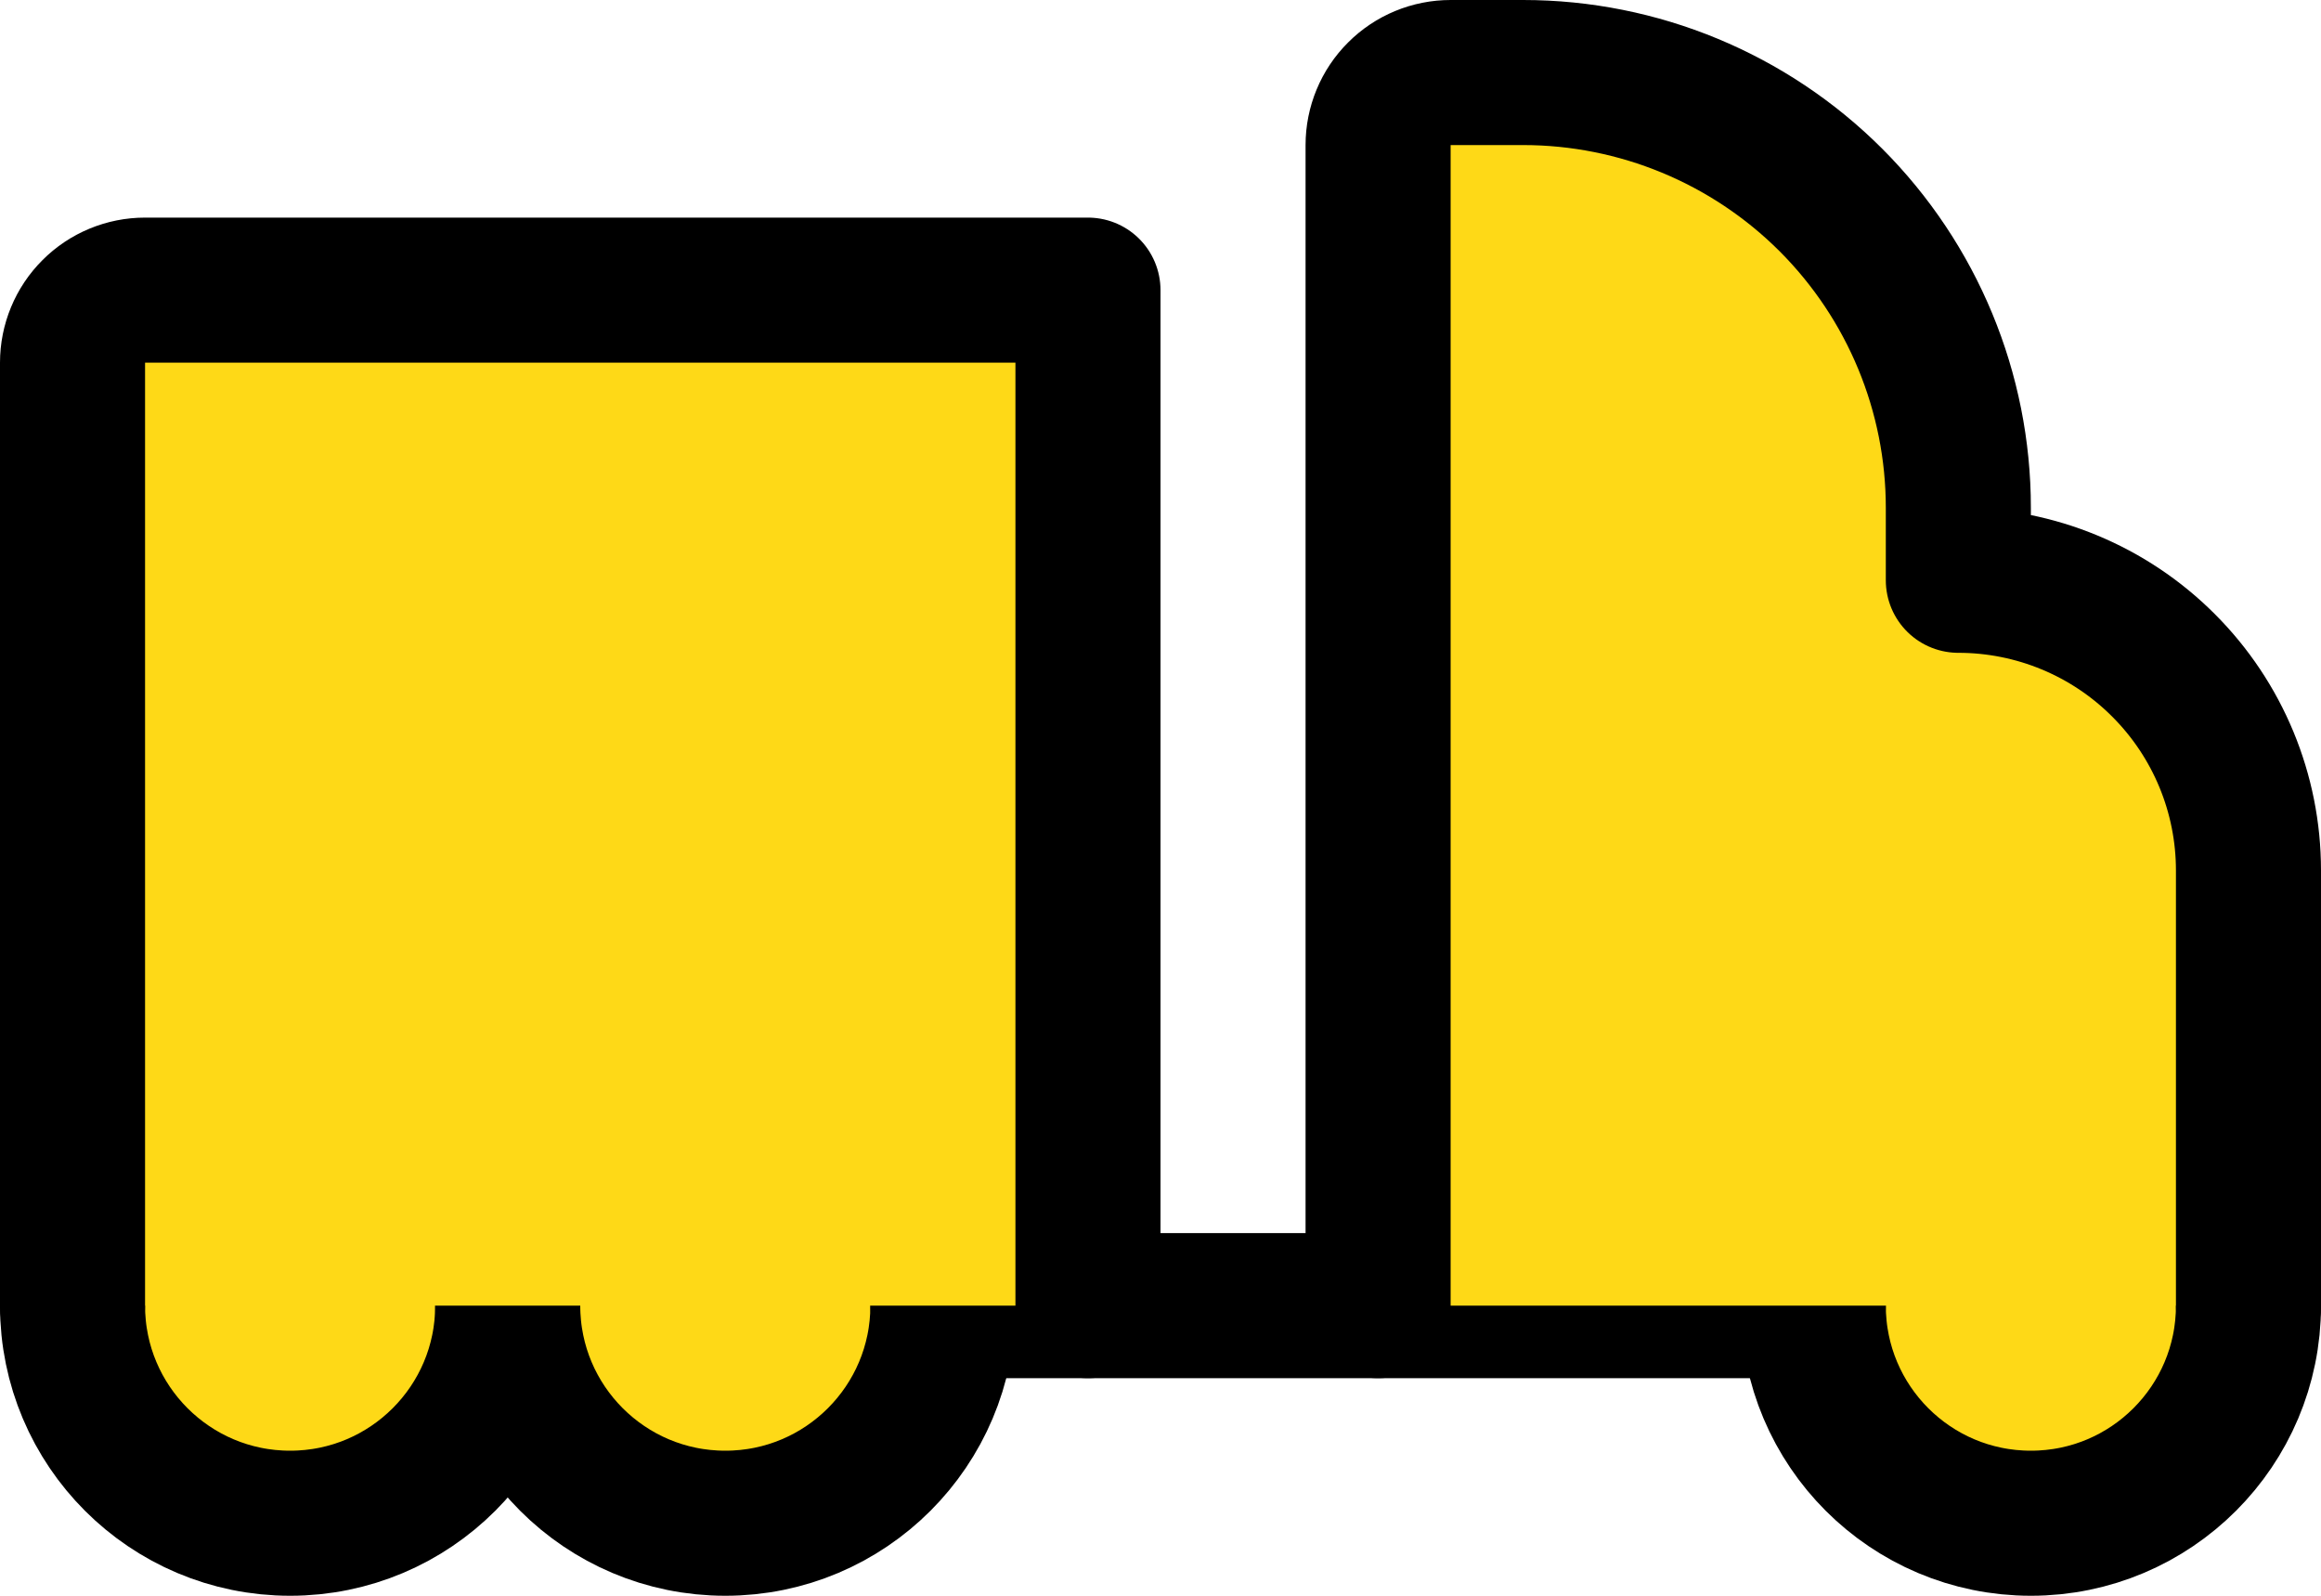
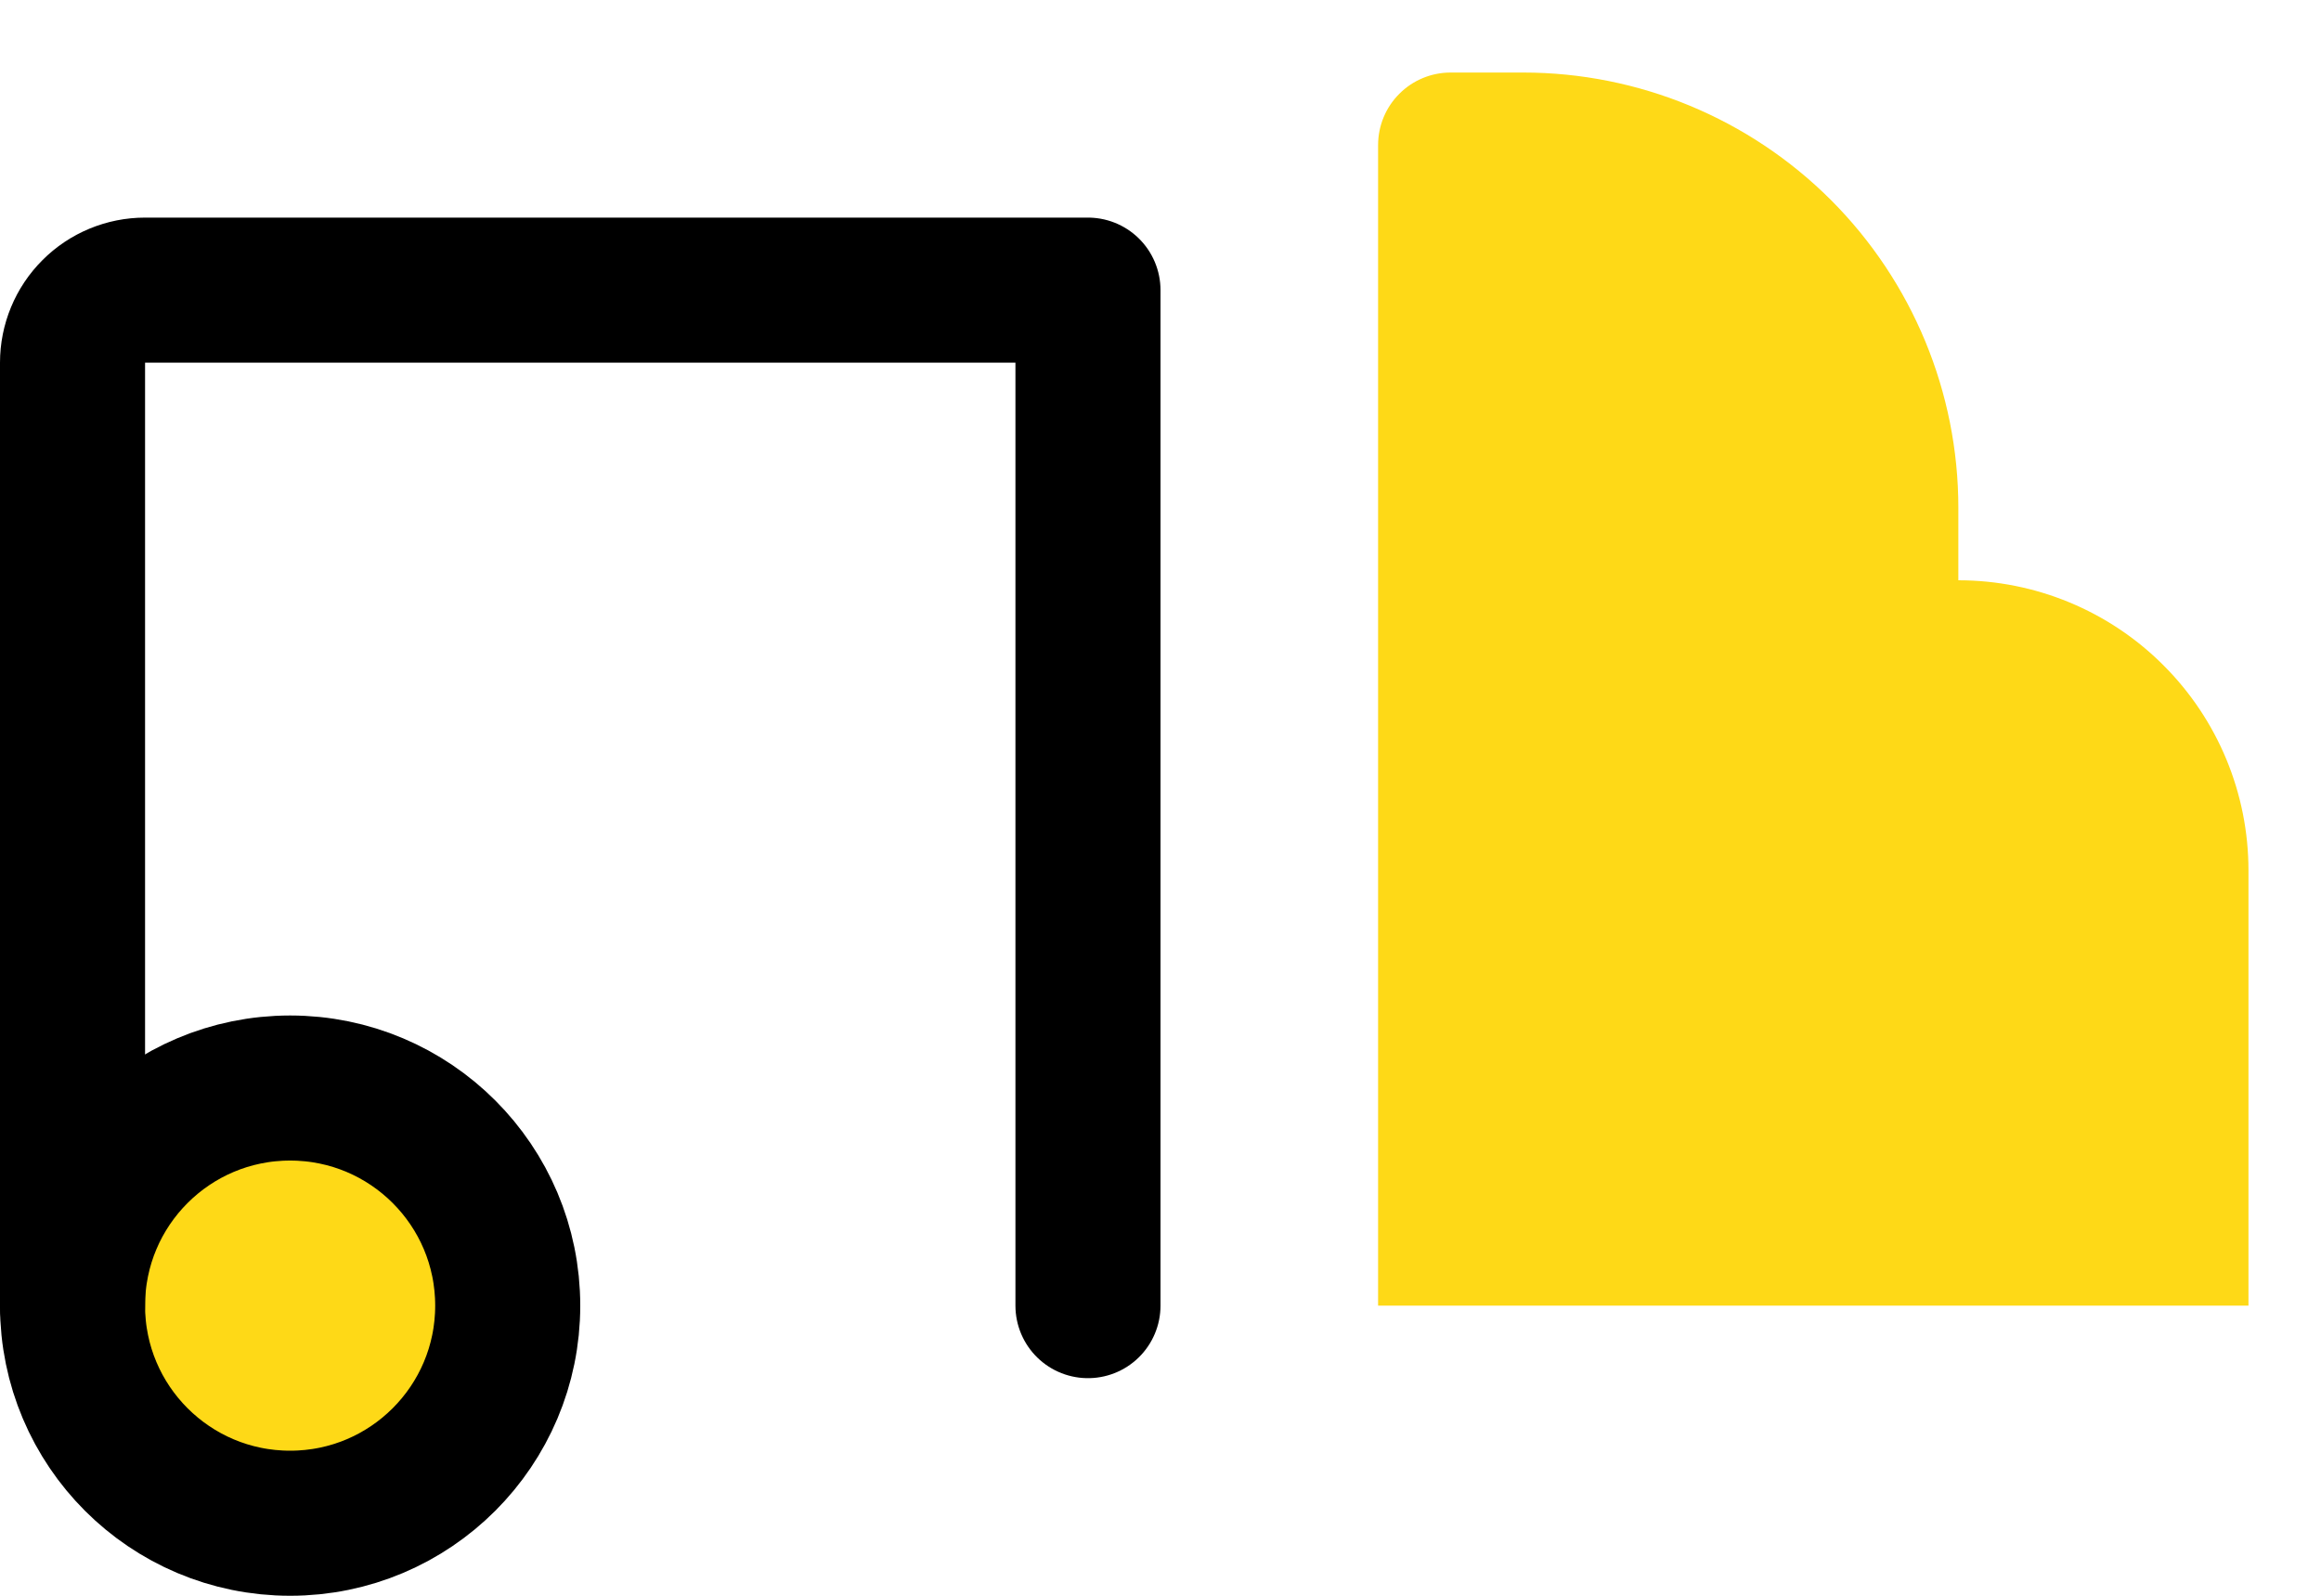
<svg xmlns="http://www.w3.org/2000/svg" width="32" height="22" viewBox="0 0 32 22" fill="none">
-   <path d="M28 21C29.657 21 31 19.657 31 18C31 16.343 29.657 15 28 15C26.343 15 25 16.343 25 18C25 19.657 26.343 21 28 21Z" fill="#FED917" stroke="black" stroke-width="2" stroke-linecap="round" stroke-linejoin="round" />
  <path d="M4 21C5.657 21 7 19.657 7 18C7 16.343 5.657 15 4 15C2.343 15 1 16.343 1 18C1 19.657 2.343 21 4 21Z" fill="#FED917" stroke="black" stroke-width="2" stroke-linecap="round" stroke-linejoin="round" />
-   <path d="M10 21C11.657 21 13 19.657 13 18C13 16.343 11.657 15 10 15C8.343 15 7 16.343 7 18C7 19.657 8.343 21 10 21Z" fill="#FED917" stroke="black" stroke-width="2" stroke-linecap="round" stroke-linejoin="round" />
-   <path d="M25 18H13" stroke="black" stroke-width="2" stroke-linecap="round" stroke-linejoin="round" />
  <path d="M19 18V2C19 1.735 19.105 1.48 19.293 1.293C19.48 1.105 19.735 1 20 1H21C22.591 1 24.117 1.632 25.243 2.757C26.368 3.883 27 5.409 27 7V8C28.061 8 29.078 8.421 29.828 9.172C30.579 9.922 31 10.939 31 12V18" fill="#FED917" />
-   <path d="M19 18V2C19 1.735 19.105 1.48 19.293 1.293C19.48 1.105 19.735 1 20 1H21C22.591 1 24.117 1.632 25.243 2.757C26.368 3.883 27 5.409 27 7V8C28.061 8 29.078 8.421 29.828 9.172C30.579 9.922 31 10.939 31 12V18" stroke="black" stroke-width="2" stroke-linecap="round" stroke-linejoin="round" />
-   <path d="M15 18V4H2C1.735 4 1.48 4.105 1.293 4.293C1.105 4.48 1 4.735 1 5V18" fill="#FED917" />
  <path d="M15 18V4H2C1.735 4 1.48 4.105 1.293 4.293C1.105 4.48 1 4.735 1 5V18" stroke="black" stroke-width="2" stroke-linecap="round" stroke-linejoin="round" />
</svg>